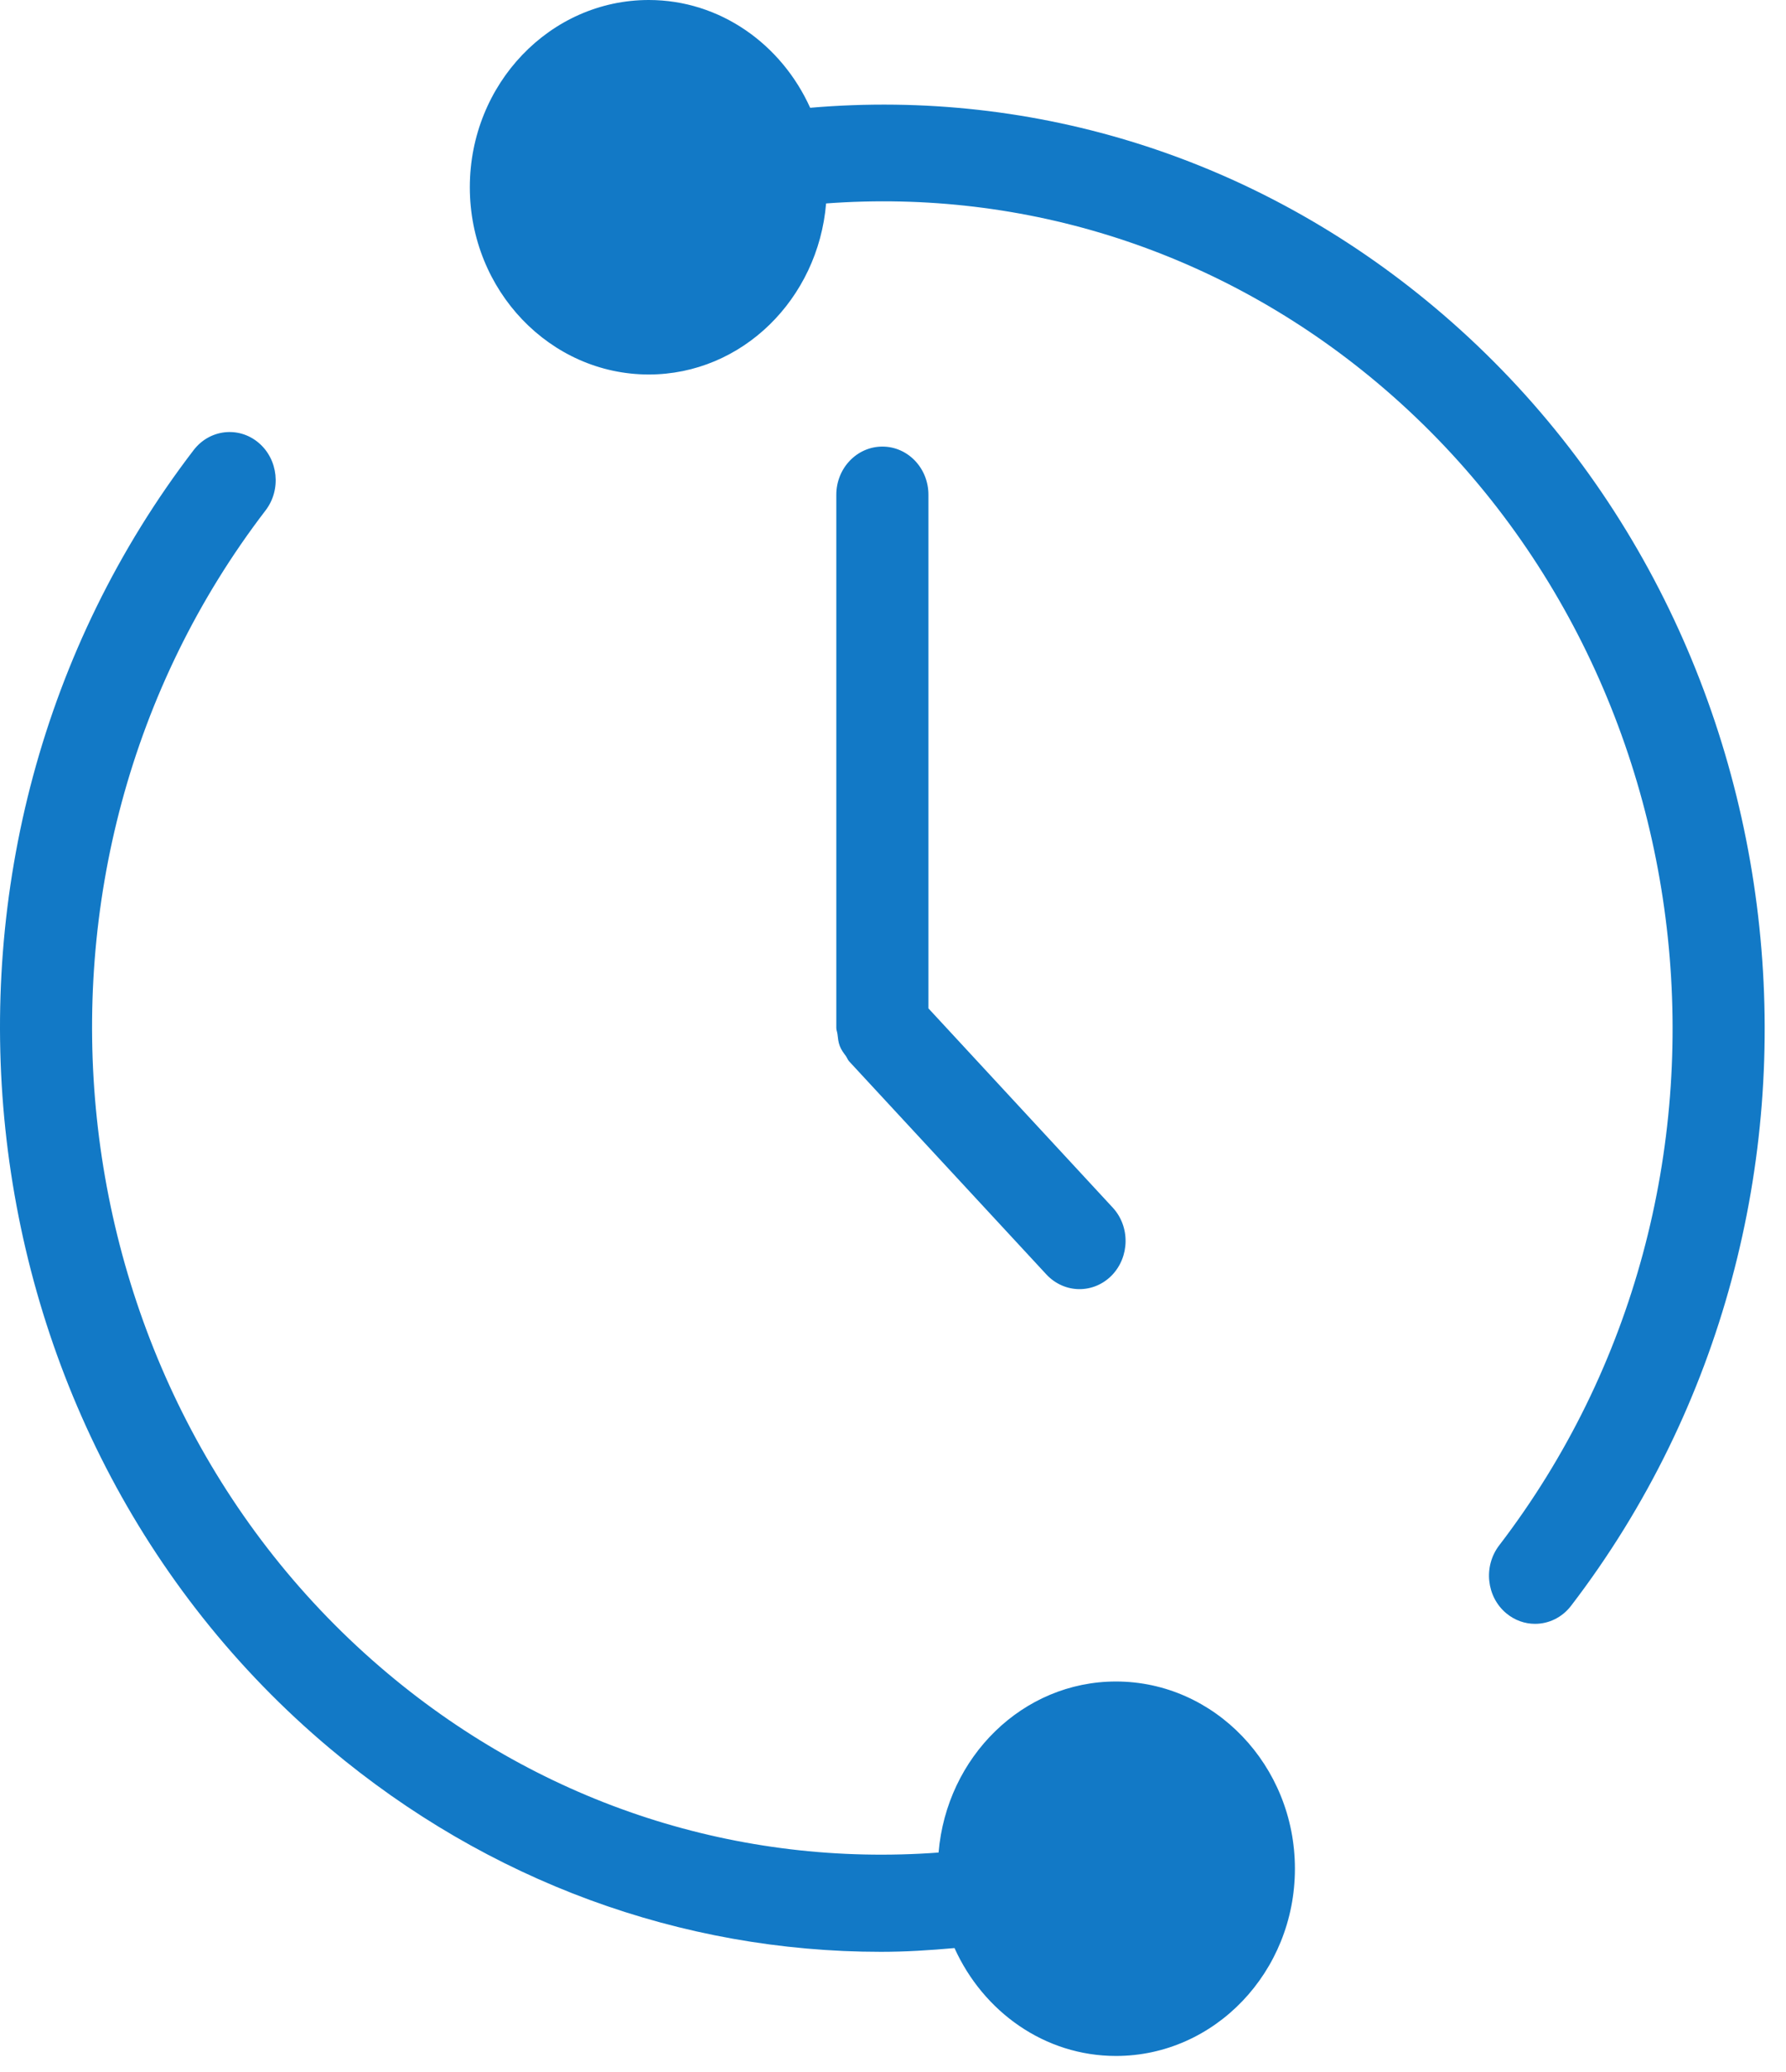
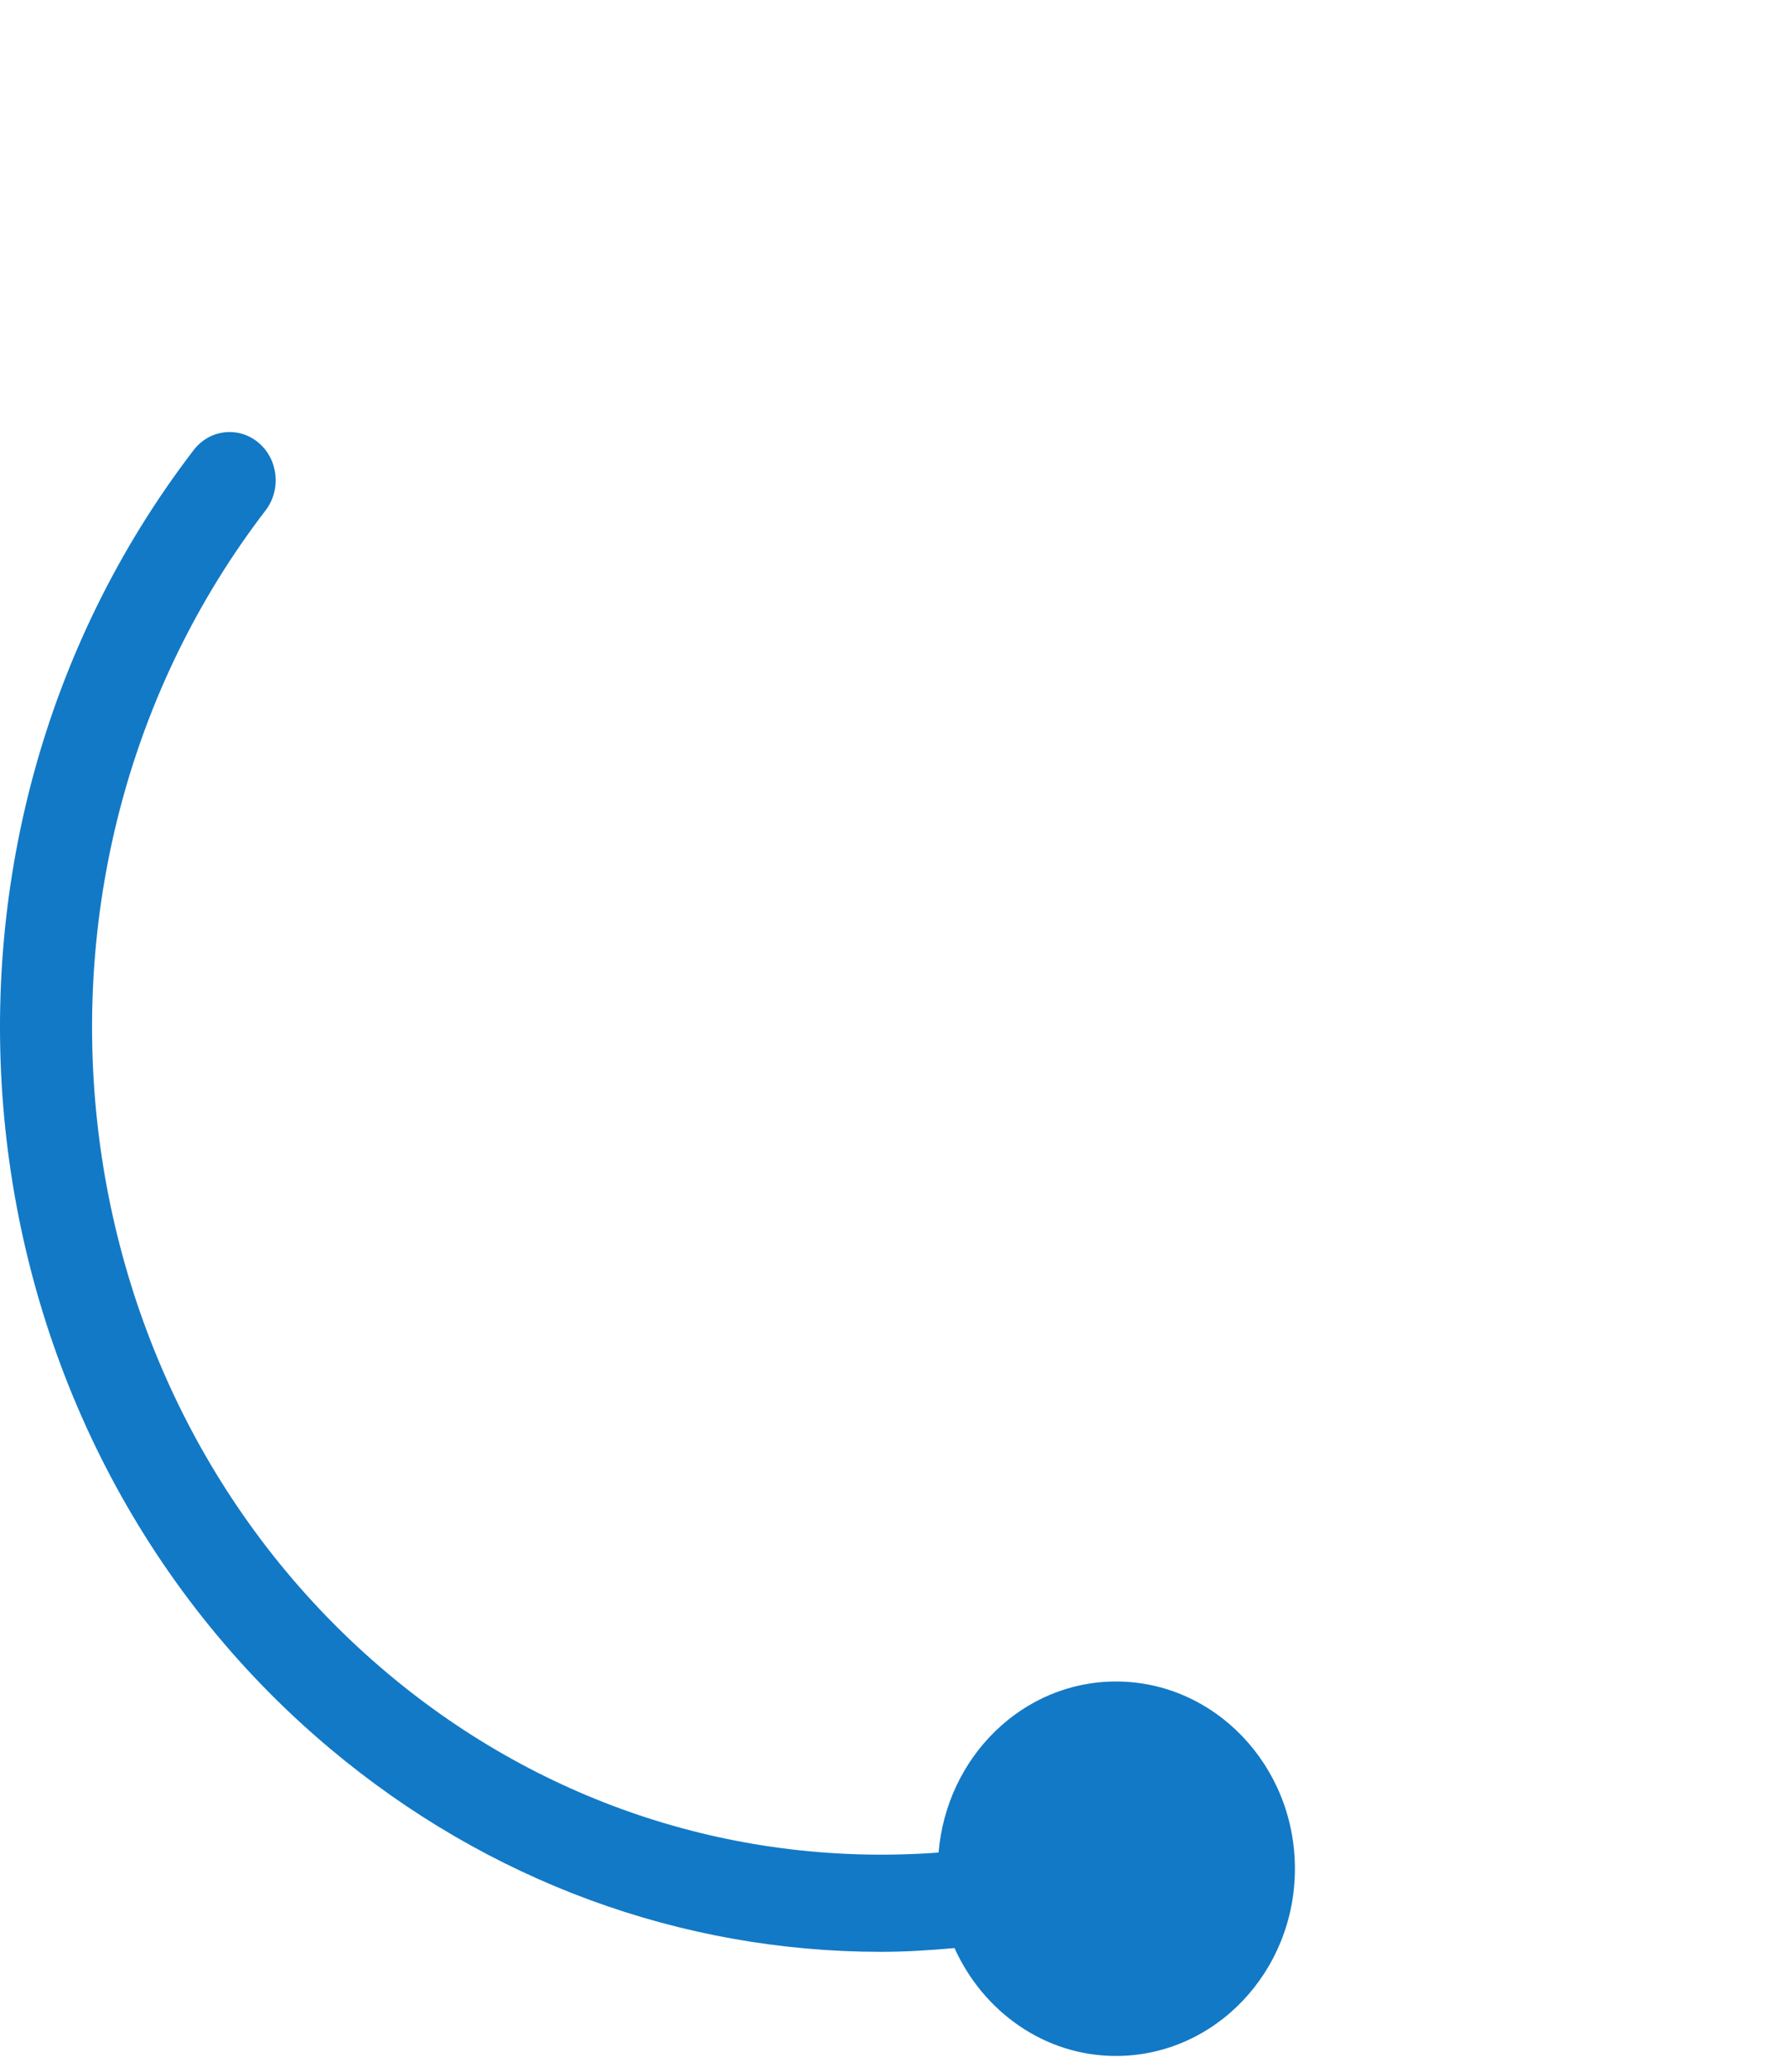
<svg xmlns="http://www.w3.org/2000/svg" width="50" height="58" viewBox="0 0 50 58" fill="none">
-   <path d="M25.992 28.227V13.85C25.992 13.104 25.416 12.501 24.703 12.501C23.991 12.501 23.413 13.104 23.413 13.85V28.776C23.413 28.837 23.439 28.887 23.445 28.945C23.459 29.058 23.468 29.174 23.51 29.28C23.551 29.388 23.618 29.477 23.683 29.564C23.717 29.614 23.734 29.67 23.775 29.713L29.295 35.676C29.549 35.947 29.884 36.086 30.222 36.086C30.547 36.086 30.87 35.958 31.119 35.707C31.629 35.188 31.645 34.334 31.148 33.8L25.992 28.227Z" fill="#1279C6" />
-   <path d="M40.16 8.601C35.201 4.44 29.013 2.474 22.681 3.017C21.879 1.241 20.161 0 18.163 0C15.401 0 13.153 2.35 13.153 5.242C13.153 8.13 15.401 10.483 18.163 10.483C20.775 10.483 22.904 8.37 23.127 5.695C28.709 5.281 34.168 7.033 38.548 10.707C48.07 18.697 49.603 33.3 41.967 43.263C41.524 43.847 41.613 44.696 42.169 45.16C42.406 45.357 42.689 45.455 42.974 45.455C43.352 45.455 43.725 45.284 43.981 44.952C52.505 33.827 50.792 17.52 40.16 8.601Z" fill="#1279C6" />
  <path d="M31.242 47.069C28.629 47.069 26.5 49.182 26.276 51.857C20.693 52.27 15.237 50.522 10.856 46.845C1.334 38.855 -0.201 24.249 7.435 14.287C7.88 13.705 7.791 12.856 7.235 12.39C6.679 11.925 5.868 12.017 5.422 12.598C-3.102 23.721 -1.388 40.03 9.243 48.95C13.665 52.66 19.065 54.636 24.665 54.636C25.347 54.636 26.037 54.592 26.722 54.531C27.525 56.309 29.242 57.551 31.242 57.551C34.005 57.551 36.252 55.2 36.252 52.309C36.252 49.422 34.003 47.069 31.242 47.069Z" fill="#1279C6" />
</svg>